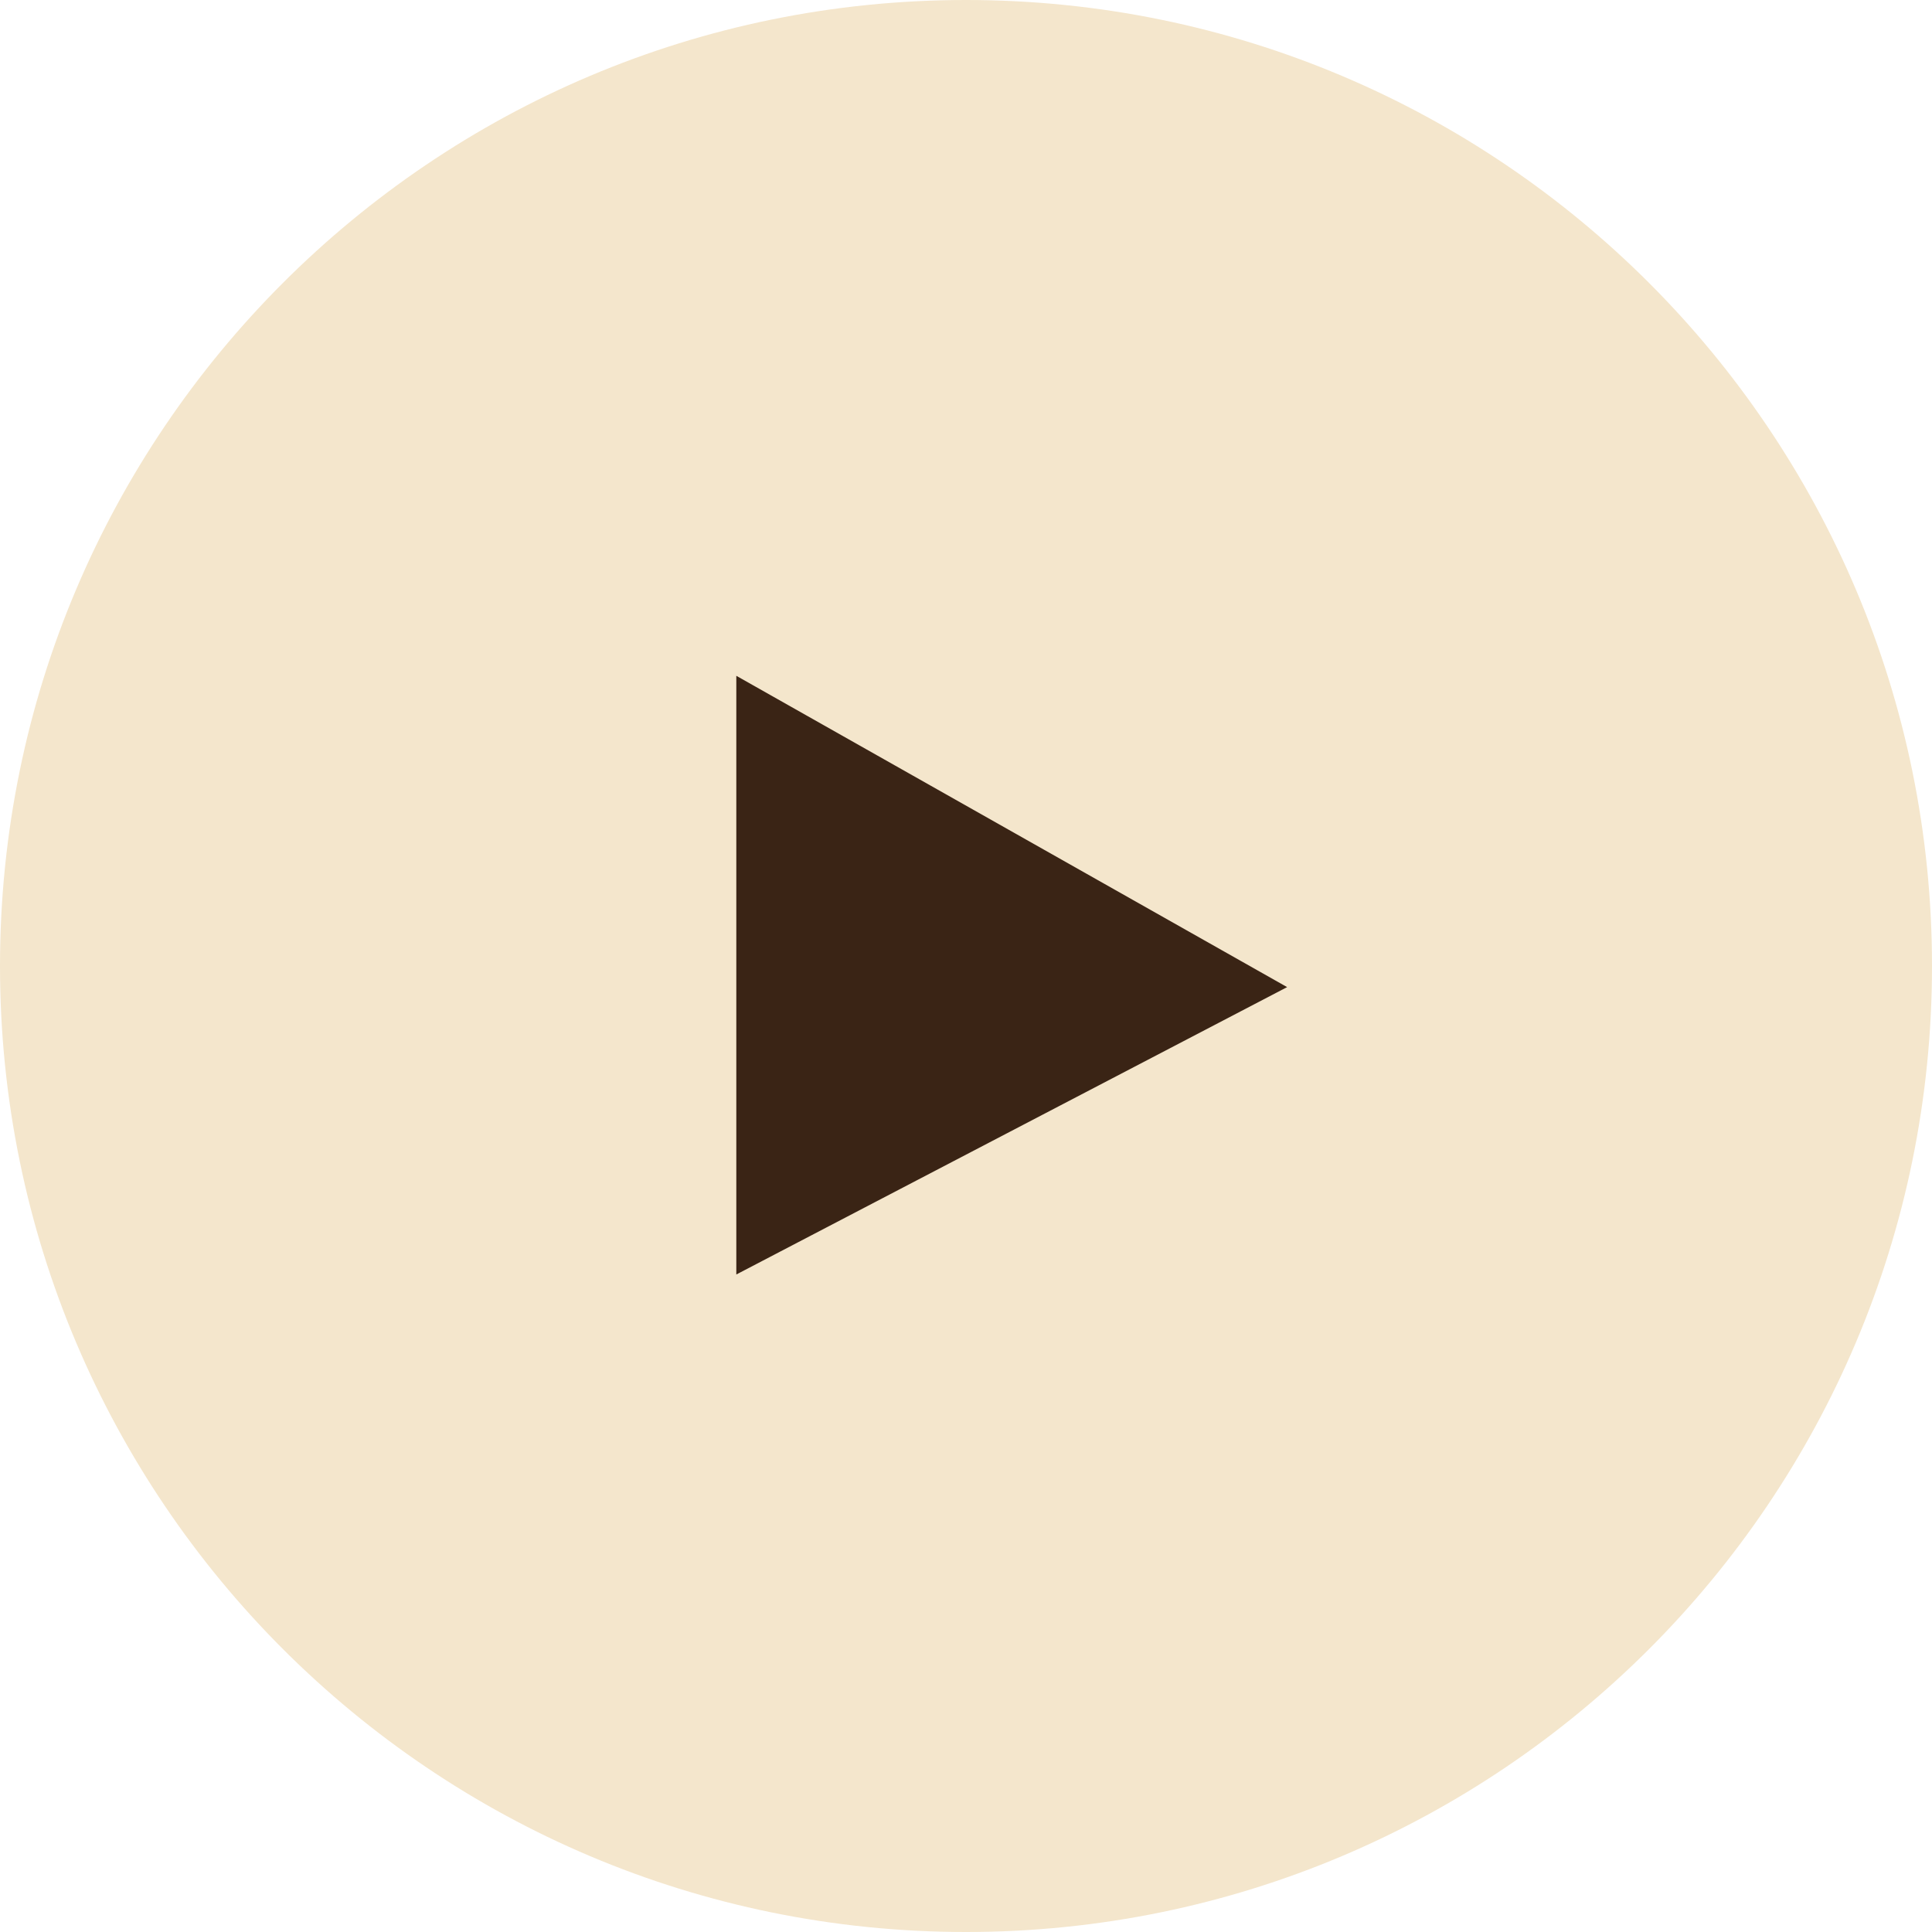
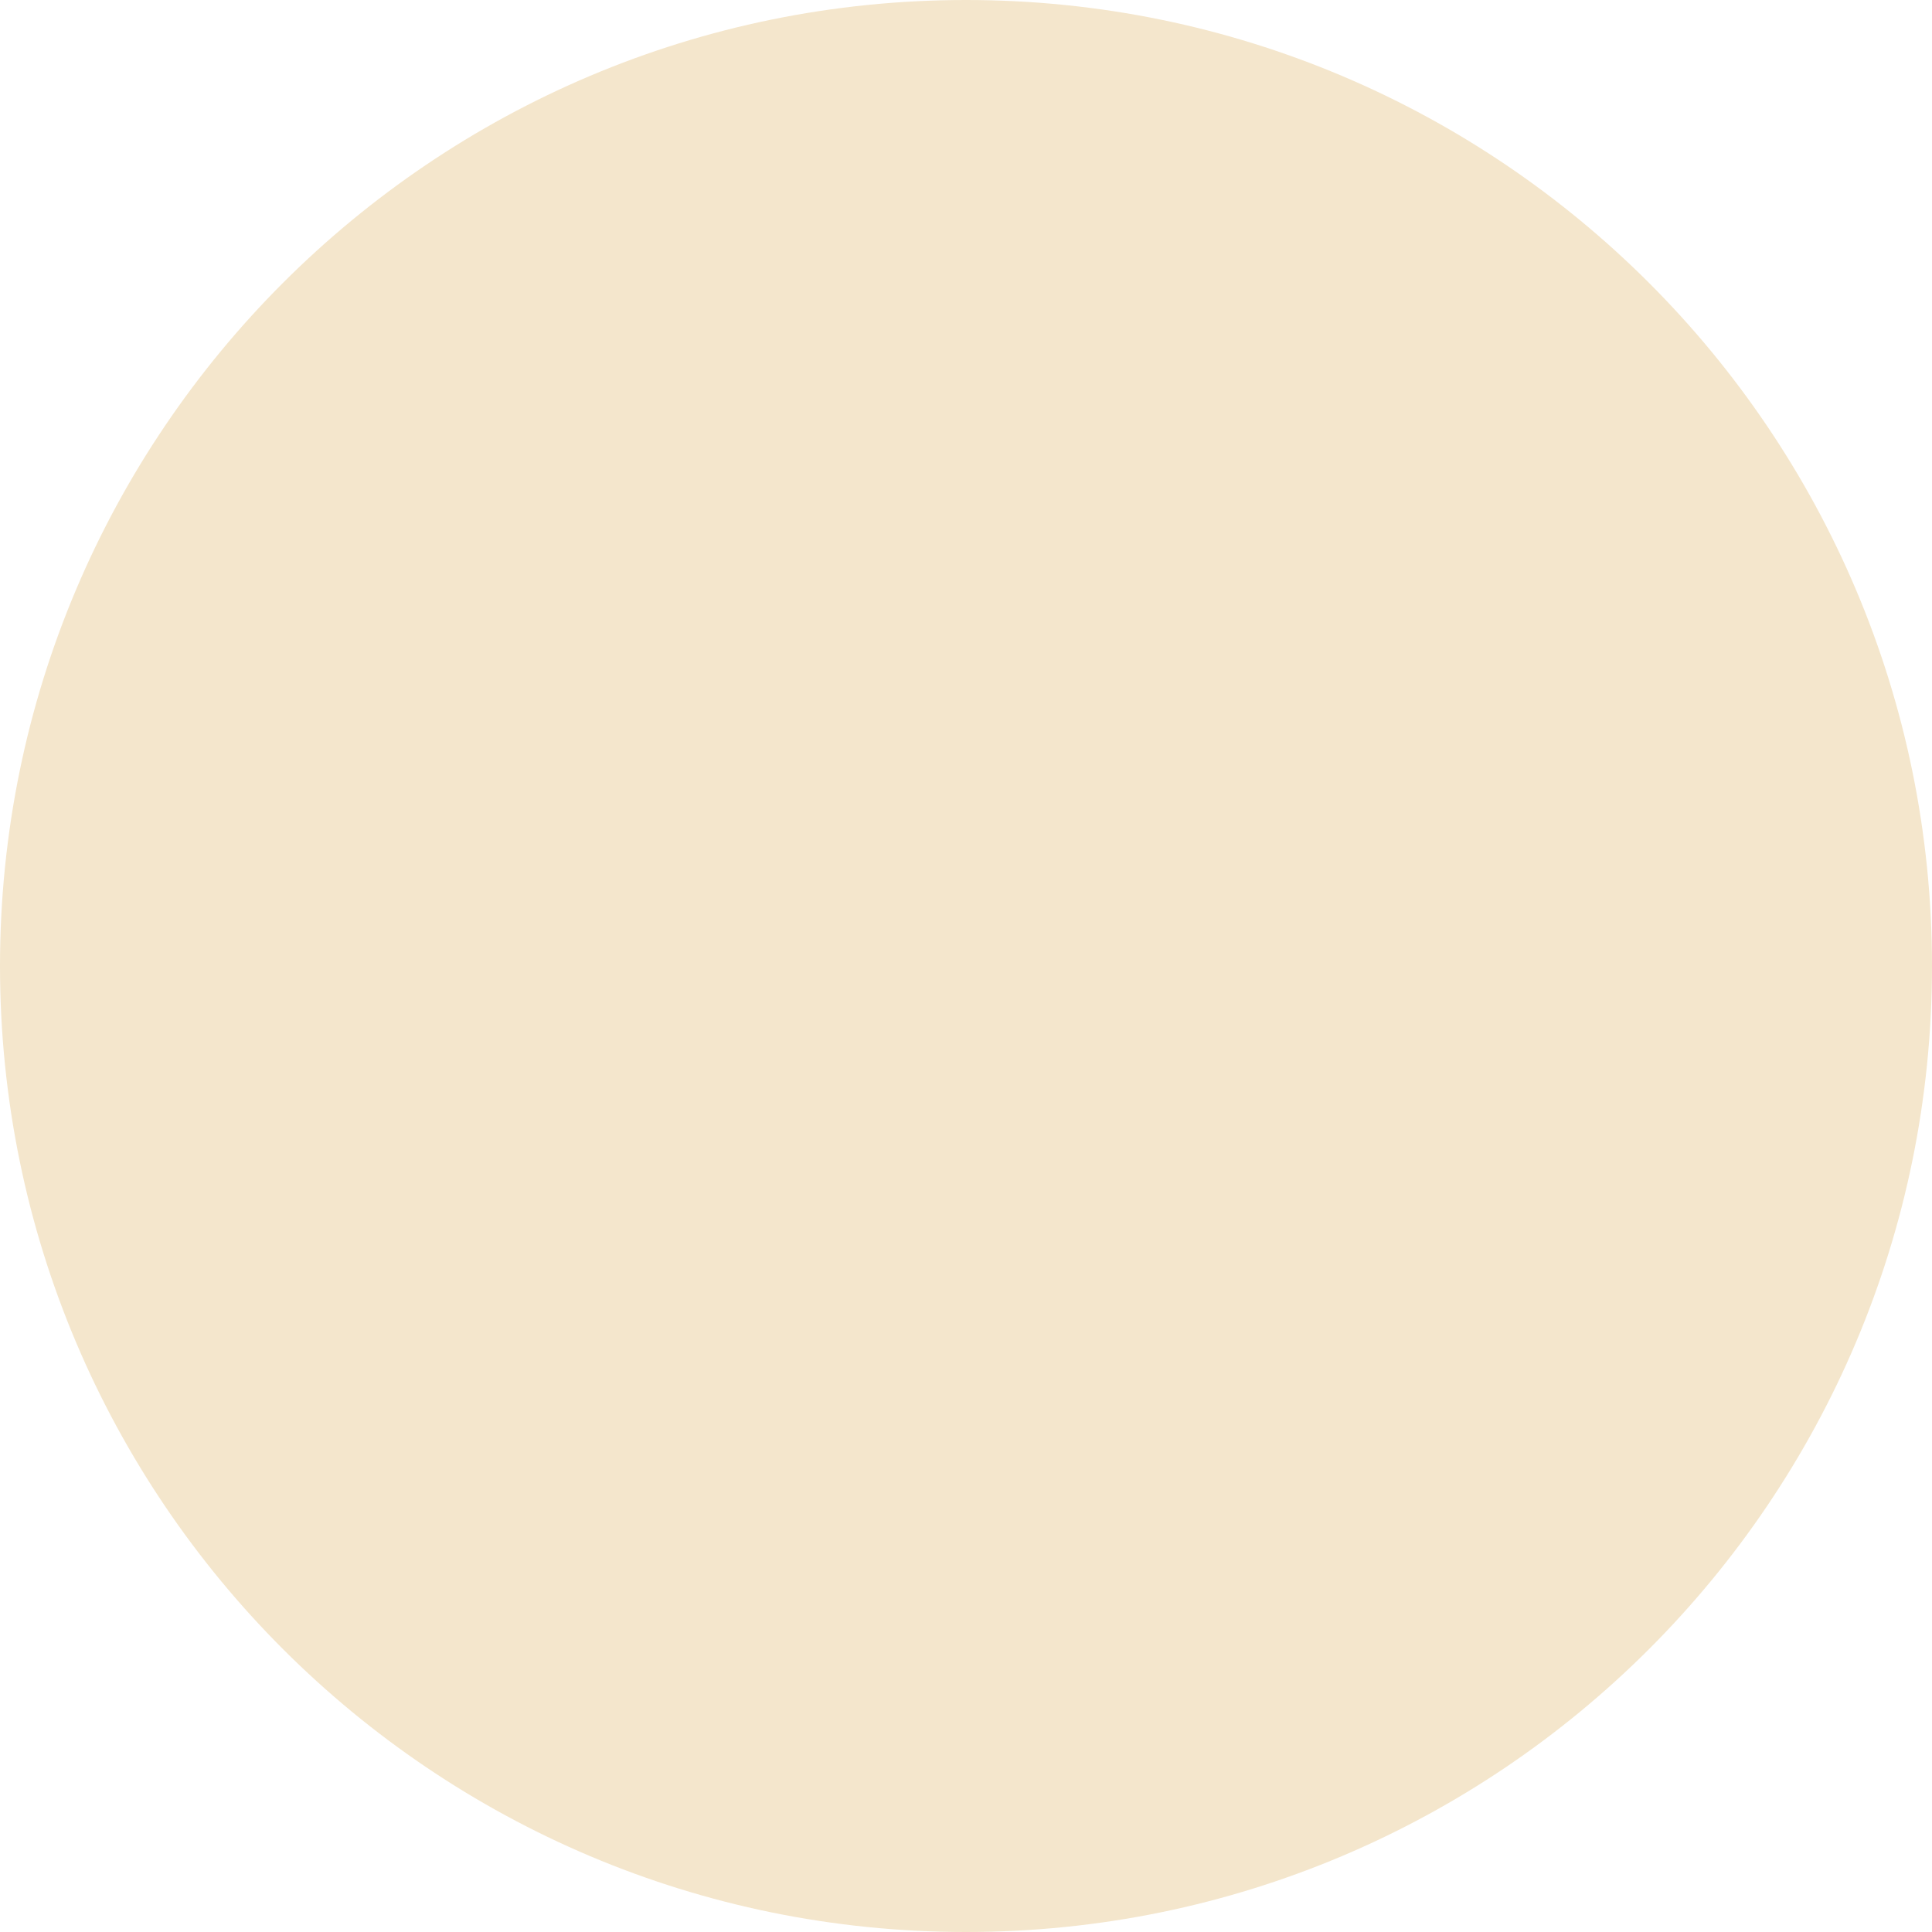
<svg xmlns="http://www.w3.org/2000/svg" width="34" height="34" viewBox="0 0 34 34" fill="none">
  <path d="M17 34C26.389 34 34 26.389 34 17C34 7.611 26.389 0 17 0C7.611 0 0 7.611 0 17C0 26.389 7.611 34 17 34Z" fill="#F4E6CC" />
-   <path d="M13.458 21.604V12.75L21.604 17.354L13.458 21.604Z" fill="#3A2415" stroke="#3A2415" />
</svg>